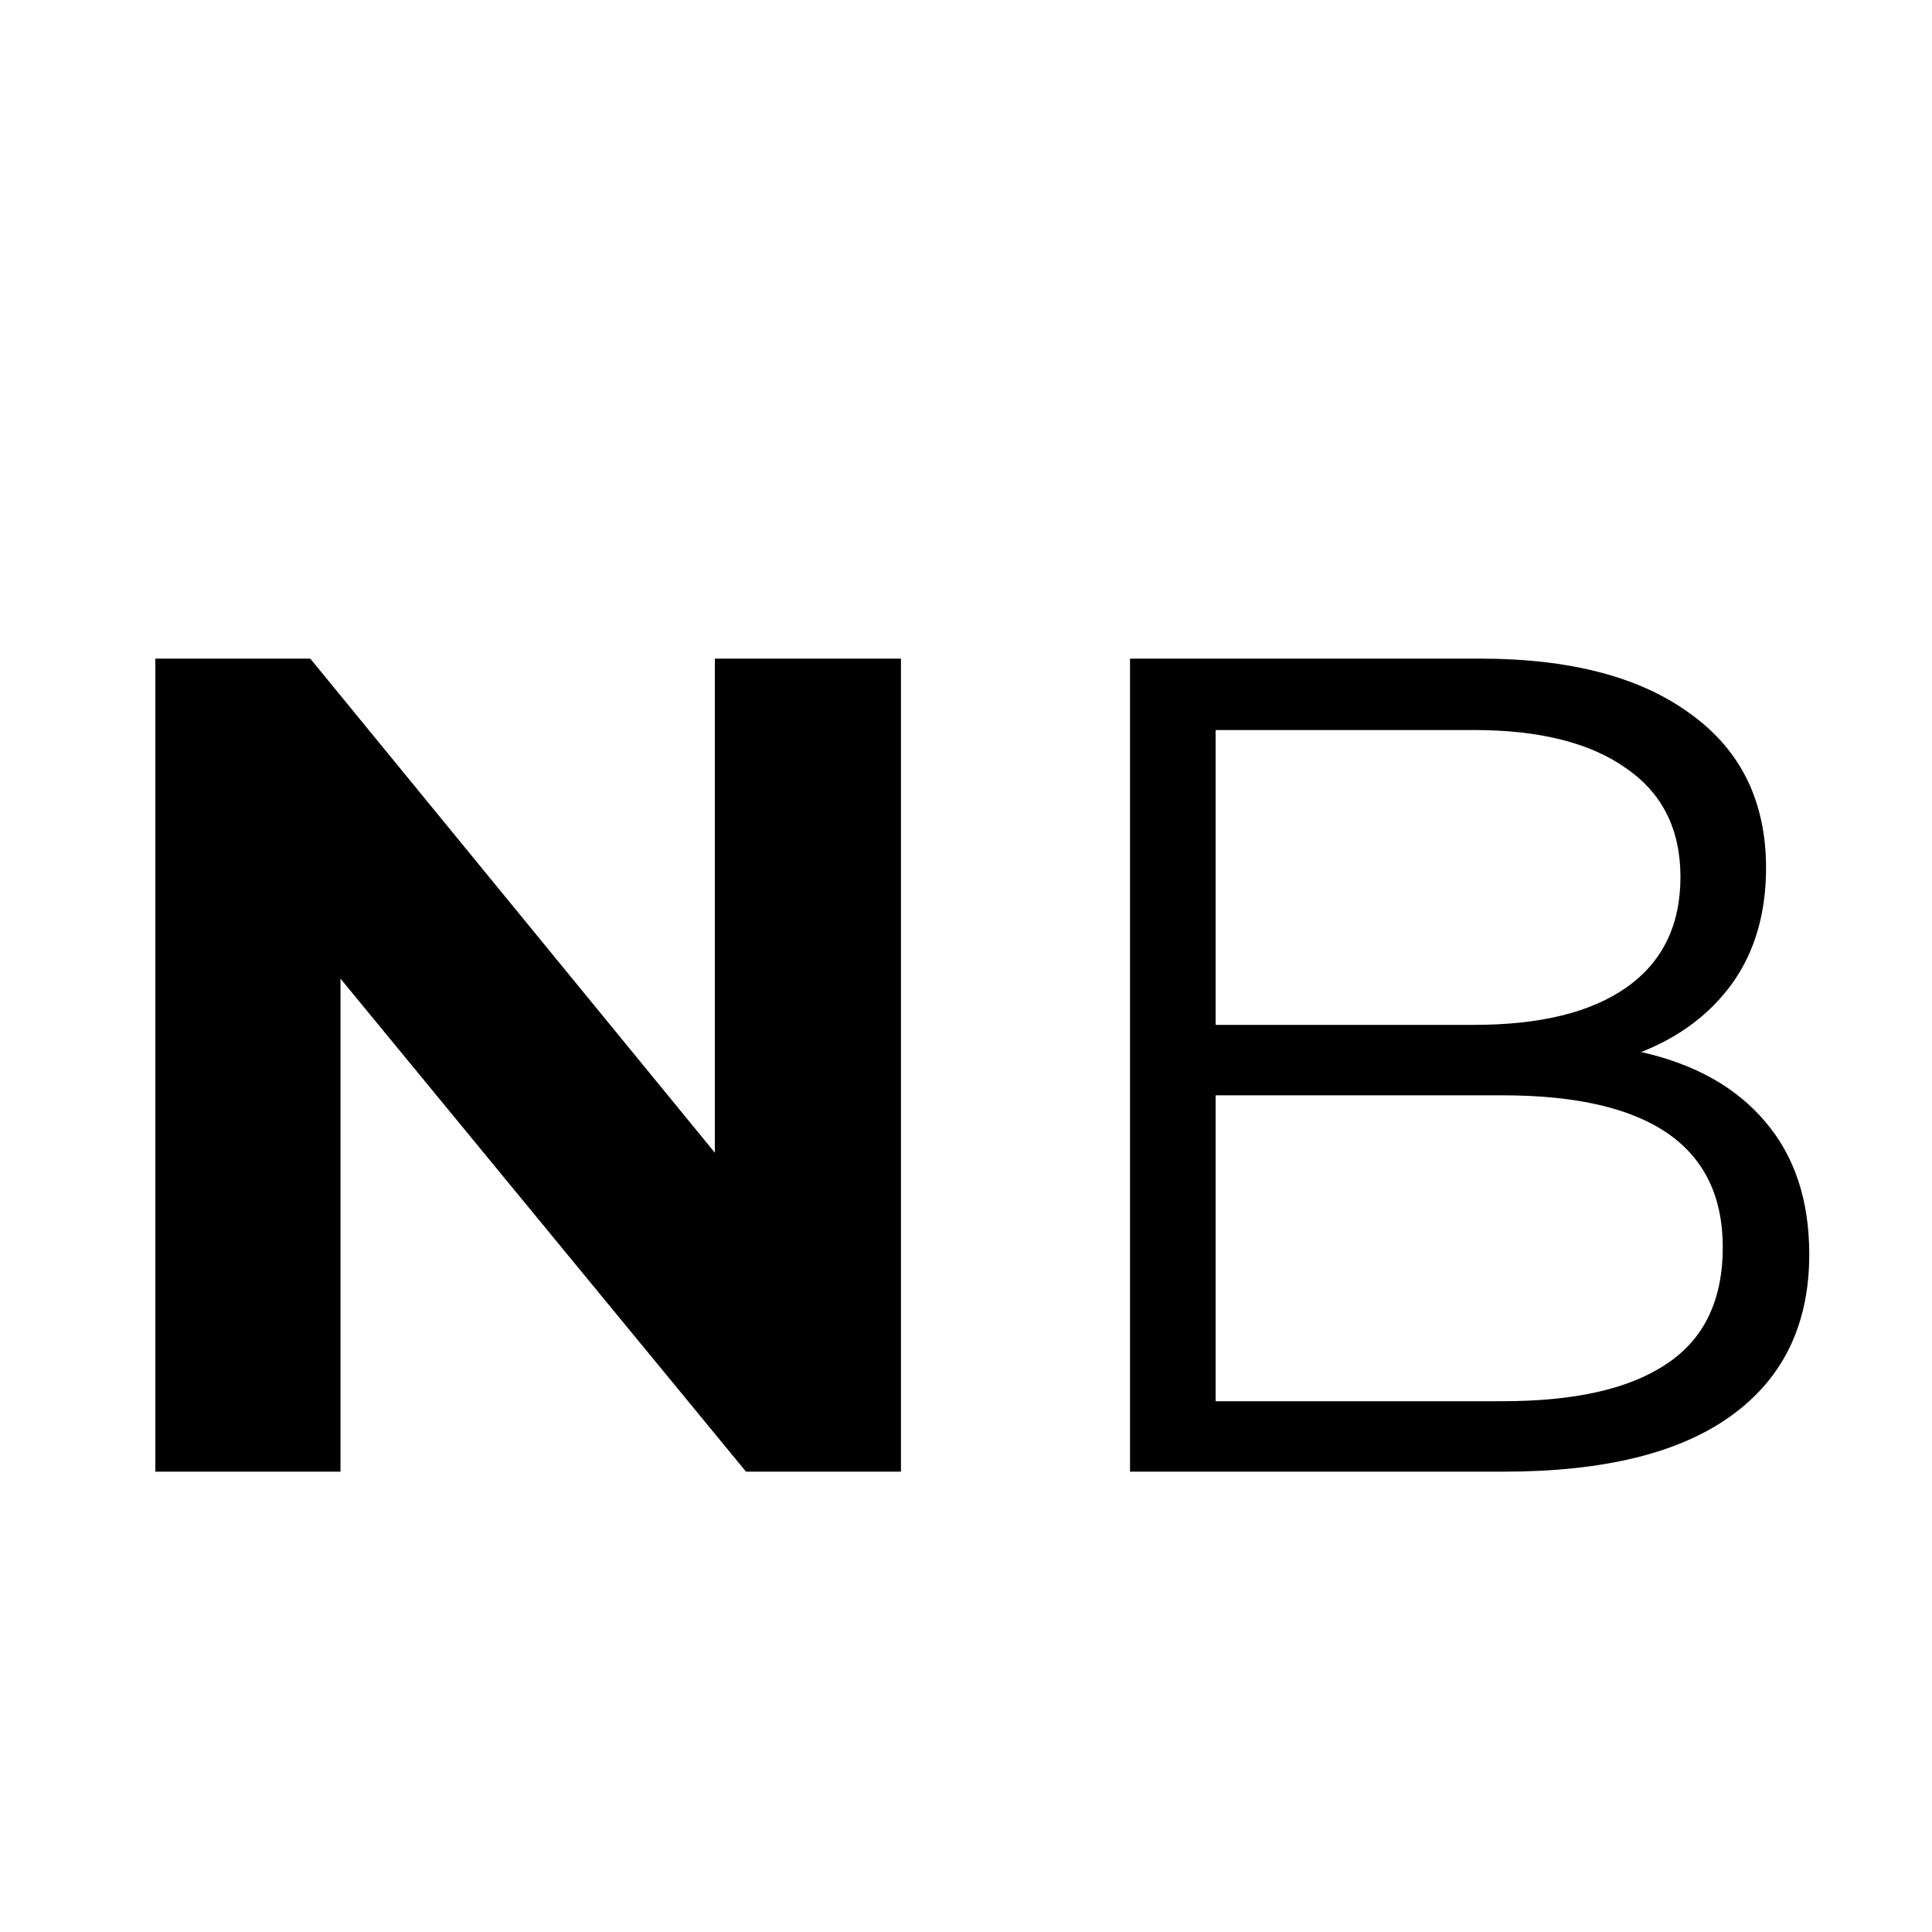
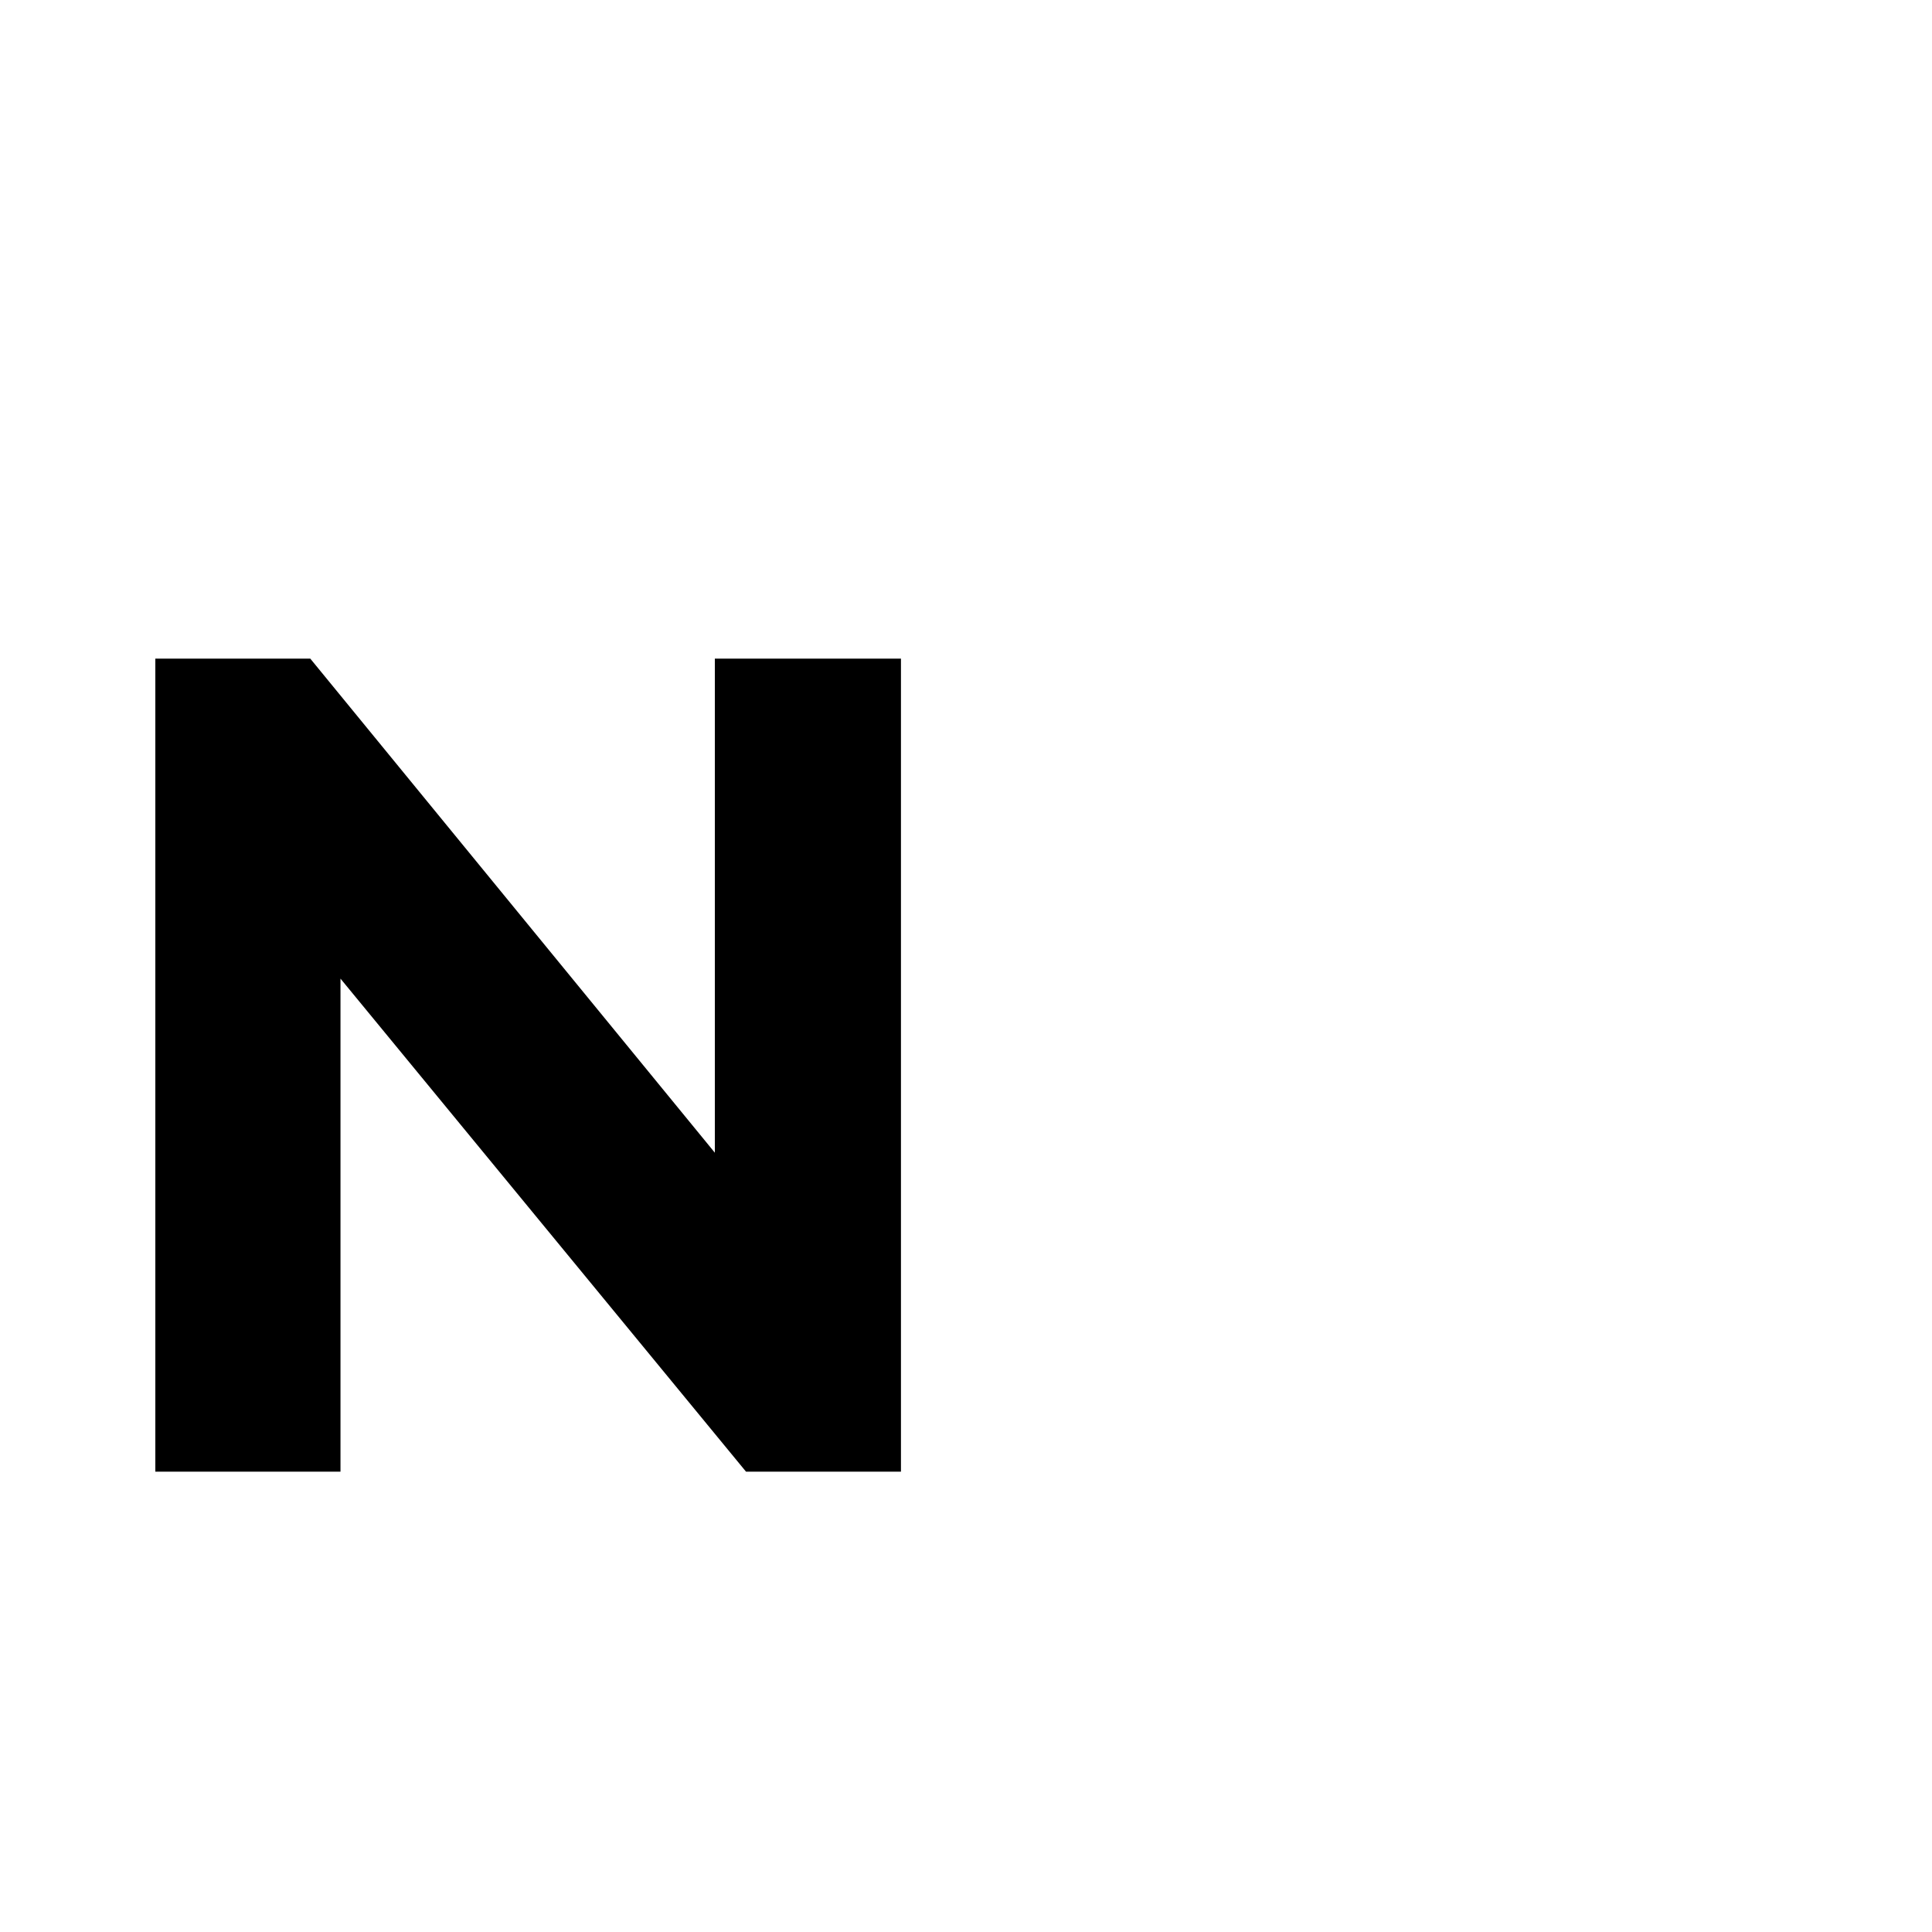
<svg xmlns="http://www.w3.org/2000/svg" width="40" zoomAndPan="magnify" viewBox="0 0 30 30" height="40" preserveAspectRatio="xMidYMid meet" version="1.0">
  <defs>
    <g />
  </defs>
  <g fill="#000000" fill-opacity="1">
    <g transform="translate(0.912, 22.852)">
      <g>
        <path d="M 13.078 -12.625 L 13.078 0 L 10.672 0 L 4.375 -7.656 L 4.375 0 L 1.5 0 L 1.5 -12.625 L 3.906 -12.625 L 10.188 -4.953 L 10.188 -12.625 Z M 13.078 -12.625 " />
      </g>
    </g>
  </g>
  <g fill="#000000" fill-opacity="1">
    <g transform="translate(15.485, 22.852)">
      <g>
-         <path d="M 10 -6.516 C 10.832 -6.328 11.473 -5.969 11.922 -5.438 C 12.379 -4.906 12.609 -4.219 12.609 -3.375 C 12.609 -2.289 12.207 -1.457 11.406 -0.875 C 10.602 -0.289 9.422 0 7.859 0 L 2.062 0 L 2.062 -12.625 L 7.5 -12.625 C 8.906 -12.625 9.992 -12.336 10.766 -11.766 C 11.547 -11.203 11.938 -10.406 11.938 -9.375 C 11.938 -8.676 11.766 -8.082 11.422 -7.594 C 11.078 -7.113 10.602 -6.754 10 -6.516 Z M 3.391 -11.516 L 3.391 -6.938 L 7.406 -6.938 C 8.426 -6.938 9.211 -7.129 9.766 -7.516 C 10.328 -7.91 10.609 -8.484 10.609 -9.234 C 10.609 -9.973 10.328 -10.535 9.766 -10.922 C 9.211 -11.316 8.426 -11.516 7.406 -11.516 Z M 7.844 -1.094 C 8.969 -1.094 9.816 -1.285 10.391 -1.672 C 10.973 -2.055 11.266 -2.66 11.266 -3.484 C 11.266 -5.055 10.125 -5.844 7.844 -5.844 L 3.391 -5.844 L 3.391 -1.094 Z M 7.844 -1.094 " />
-       </g>
+         </g>
    </g>
  </g>
</svg>